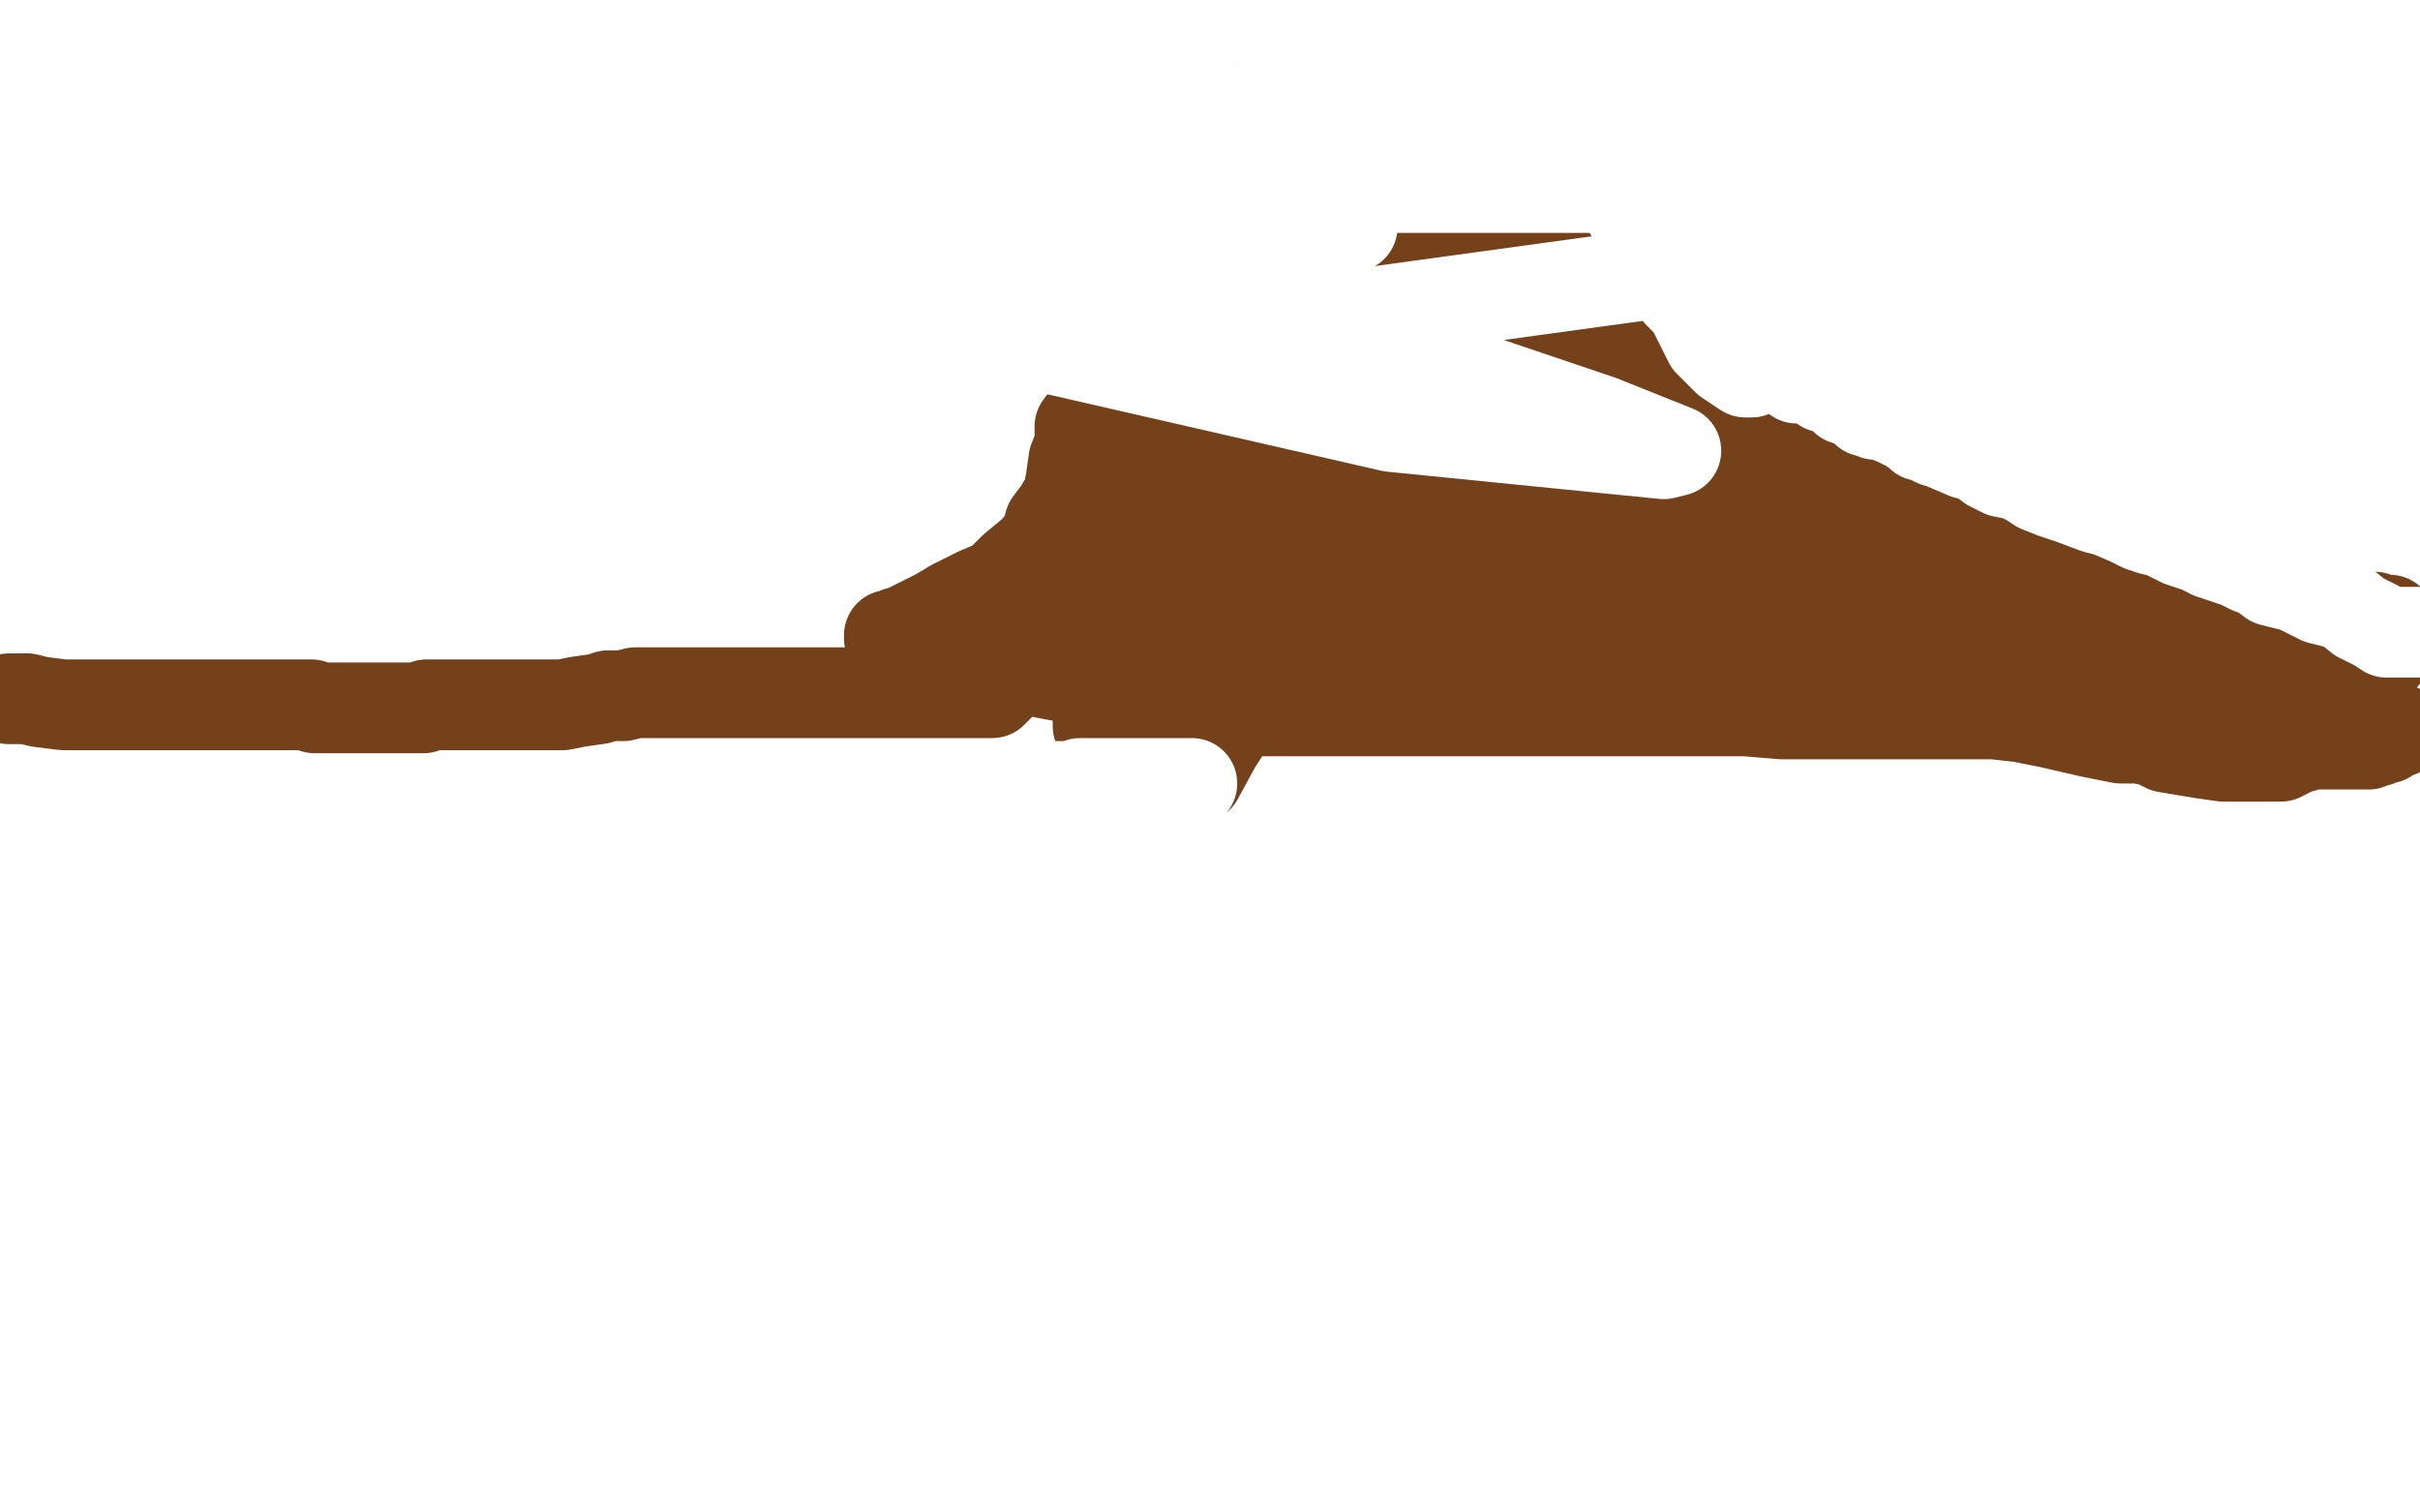
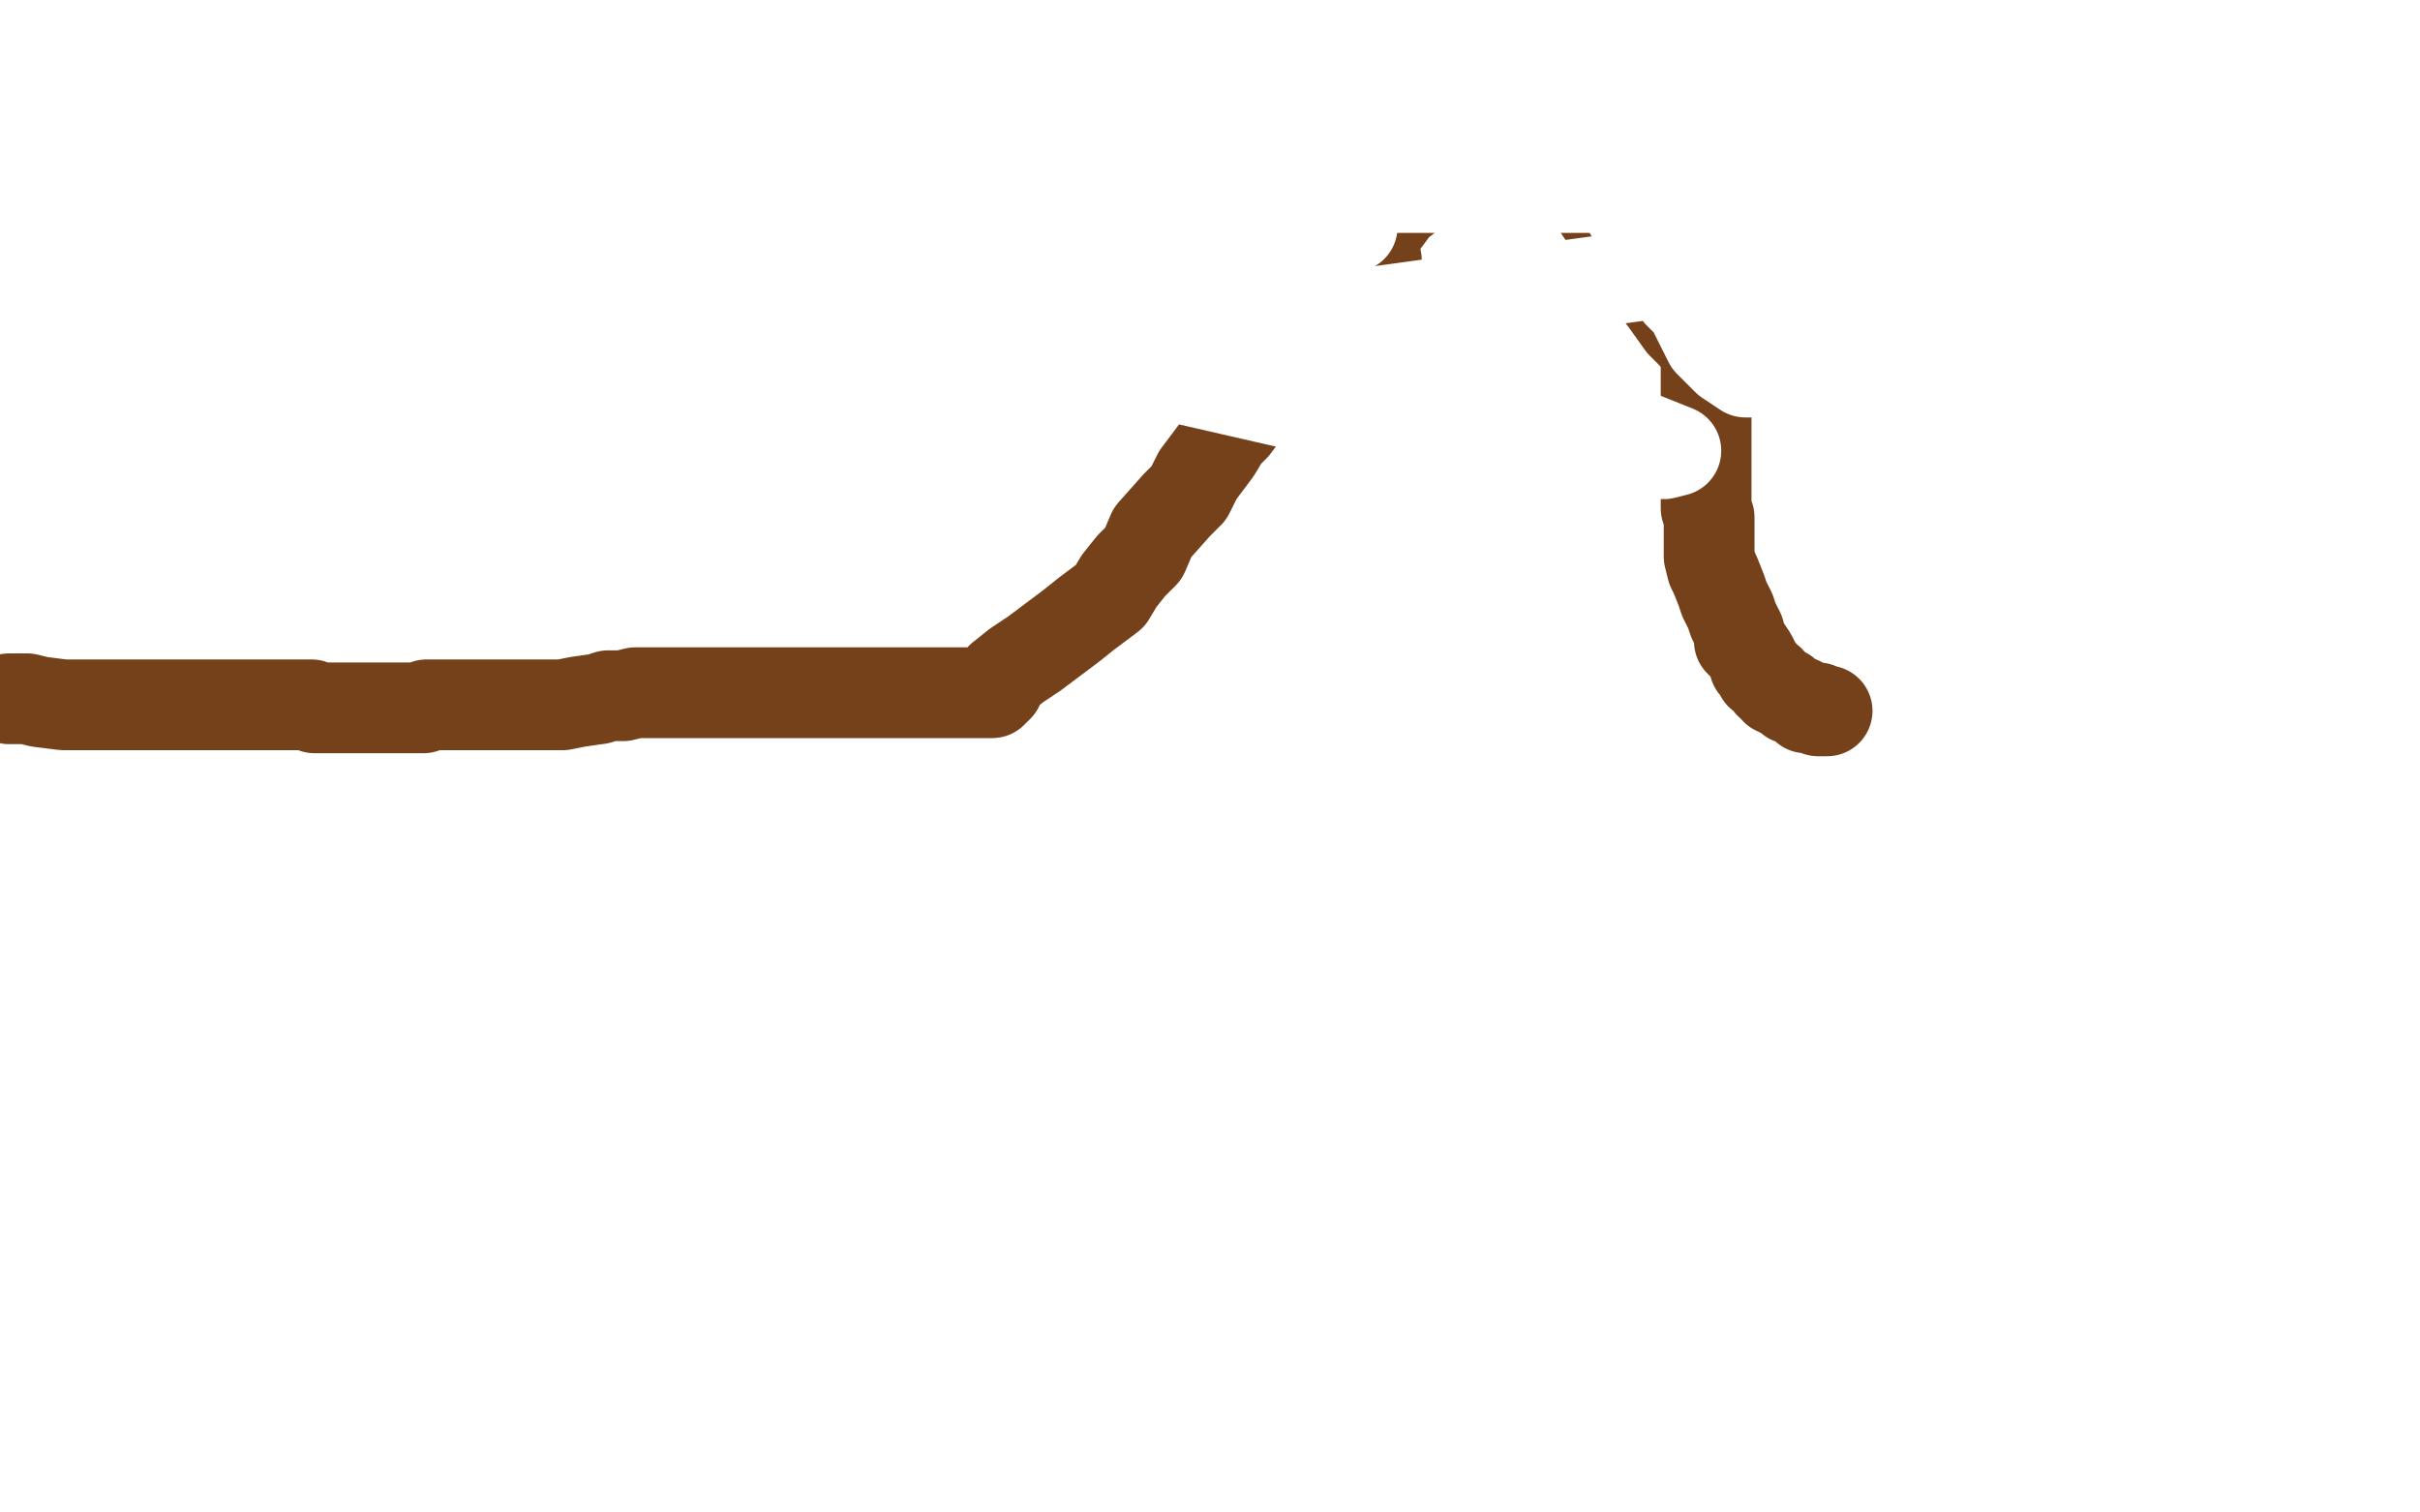
<svg xmlns="http://www.w3.org/2000/svg" width="800" height="500" version="1.1" style="stroke-antialiasing: false">
  <desc>This SVG has been created on https://colorillo.com/</desc>
-   <rect x="0" y="0" width="800" height="500" style="fill: rgb(255,255,255); stroke-width:0" />
  <polyline points="3,231 4,231 5,231 6,231 7,231 9,231 13,232 21,233 28,233 33,233 36,233 37,233 38,233 40,233 49,233 54,233 57,233 60,233 61,233 62,233 64,233 65,233 68,233 69,233 70,233 71,233 72,233 73,233 75,233 76,233 81,233 87,233 93,233 96,233 97,233 99,233 100,233 102,233 103,233 104,234 111,234 114,234 115,234 116,234 117,234 121,234 123,234 126,234 127,234 128,234 131,234 133,234 136,234 137,234 138,234 140,234 141,233 142,233 143,233 144,233 145,233 146,233 147,233 151,233 154,233 159,233 161,233 163,233 166,233 171,233 176,233 181,233 186,233 191,232 198,231 201,230 206,230 210,229 215,229 217,229 220,229 223,229 225,229 226,229 227,229 228,229 229,229 231,229 233,229 237,229 238,229 239,229 240,229 241,229 242,229 243,229 248,229 253,229 255,229 256,229 257,229 260,229 270,229 277,229 285,229 287,229 289,229 292,229 294,229 299,229 308,229 318,229 325,229 328,229 329,228 330,227 330,226 331,225 331,224 336,220 342,216 346,213 354,207 359,203 363,200 367,197 370,192 374,187 378,183 381,176 389,167 393,163 396,157 399,153 402,149 405,144 408,141 411,137 414,134 417,131 420,128 424,124 429,119 432,115 435,112 436,109 439,105 442,101 443,99 446,96 447,95 450,90 451,90 451,89 452,89 453,88 453,87 454,87 455,86" style="fill: none; stroke: #74411a; stroke-width: 30; stroke-linejoin: round; stroke-linecap: round; stroke-antialiasing: false; stroke-antialias: 0; opacity: 1.0" />
  <polyline points="604,235 603,235 603,235 602,235 602,235 601,235 601,235 601,234 601,234 600,234 600,234 597,234 597,234 595,232 595,232 592,231 591,230 590,229 589,229 588,228 587,228 587,227 585,226 585,225 582,223 582,222 581,221 580,220 580,219 579,217 577,214 575,212 575,209 573,205 572,202 570,198 569,195 567,190 566,188 565,184 565,180 565,176 565,174 565,171 564,168 564,166 564,163 564,161 564,160 564,157 564,155 564,151 564,150 564,149 564,148 564,147 564,146 564,145 564,144 564,143 564,142 564,141 564,140 564,139 564,138 564,136 564,135 564,134 564,133 564,132 564,131 564,130 564,129 564,128 564,127 564,126 564,125 564,124 564,123 564,122 564,121 564,120 564,119 564,118 564,117 563,115 560,111 556,107 551,100 545,92 542,87 540,83 537,79 533,75 530,71 526,65 523,60 520,57 519,55 519,54" style="fill: none; stroke: #74411a; stroke-width: 30; stroke-linejoin: round; stroke-linecap: round; stroke-antialiasing: false; stroke-antialias: 0; opacity: 1.0" />
  <polyline points="449,84 450,83 450,83 452,81 452,81 454,78 454,78 457,74 457,74 460,70 460,70 462,67 464,66 464,64 465,63 465,62 466,61 468,60 468,59 469,57 470,56 471,56 471,54 472,53 473,51 475,50 475,49 476,49 476,48 477,47 478,46" style="fill: none; stroke: #74411a; stroke-width: 30; stroke-linejoin: round; stroke-linecap: round; stroke-antialiasing: false; stroke-antialias: 0; opacity: 1.0" />
  <polyline points="503,48 503,47 503,47 503,46 503,46 503,45 503,45 503,44 503,44 502,43 501,42 501,41 501,40 501,39 501,38 501,37 501,36 501,35 501,34 501,33 501,32 501,31 501,30 501,27 500,24 500,20 500,18 500,17 500,16 500,14 500,13 498,9 498,6 498,3" style="fill: none; stroke: #74411a; stroke-width: 30; stroke-linejoin: round; stroke-linecap: round; stroke-antialiasing: false; stroke-antialias: 0; opacity: 1.0" />
-   <polyline points="479,50 480,50 480,50 481,50 481,50 481,49 481,49 482,48 482,48 483,46 483,46 483,41 483,41 484,34 484,34 485,24 485,18 485,12 485,10 488,7 488,2 490,0" style="fill: none; stroke: #74411a; stroke-width: 30; stroke-linejoin: round; stroke-linecap: round; stroke-antialiasing: false; stroke-antialias: 0; opacity: 1.0" />
-   <polyline points="525,51 525,50 525,50 525,49 525,49 525,48 525,48 524,45 524,45 521,40 521,40 516,31 516,31 512,21 506,7 504,3 553,98 554,98 555,98 555,97 555,96 555,95 555,94 554,93 553,91 553,90 552,90 552,91 552,93 554,96 555,98 556,98 556,99 558,101 560,106 563,110 565,113 566,116 567,119 568,121 571,124 573,126 574,126 574,127 576,128 576,129 577,129 578,129 580,131 584,134 588,137 592,140 595,143 600,148 604,151 608,154 612,156 617,159 623,160 628,162 635,165 641,169 648,172 652,173 657,175 662,177 666,178 672,181 677,184 679,185 681,186 687,187 691,189 696,190 699,190 703,191 705,192 708,192 710,192 711,192 712,192 713,192 715,192 717,192 721,192 725,193 731,195 733,195 736,195 740,196 741,196 740,196 740,197 739,197 738,197 737,197 736,197 734,197 731,197 729,197 727,197 724,197 716,199 709,199 702,199 698,199 693,200 691,200 687,202 683,202 679,202 675,203 669,204 665,205 662,205 657,206 652,206 646,208 641,208 635,209 632,209 629,210 628,210 627,210 625,210 622,210 617,209 615,208 614,208 613,208 613,207 606,207 600,205 594,204 584,203 576,202 566,200 557,198 547,197 537,195 528,194 522,193 511,191 507,191 500,190 494,190 487,190 477,190 468,190 461,190 456,190 453,190 450,190 444,190 439,190 435,190 431,190 427,190 423,192 418,192 414,192 408,192 402,192 396,192 386,193 381,193 375,194 371,195 366,195 361,196 357,198 354,200 350,201 343,204 336,206 329,207 320,209 313,209 305,209 298,209 295,210 294,211 294,210 295,210 296,210 297,209 298,209 300,208 304,206 310,203 315,200 323,196 330,193 335,188 341,183 343,181 346,177 347,173 350,169 353,164 354,159 355,152 357,147 357,141 360,137 364,128 366,123 370,116 373,111 375,102 378,96 381,91 383,86 387,83 389,80 391,76 394,73 395,72 397,69 399,64 401,60 405,57 407,52 411,48 413,44 416,40 420,34 420,30 422,28 424,25 426,22 427,19 429,17 429,16 430,15 431,14 432,13 432,12 433,12 434,11 435,11 435,10 436,9 437,8 438,8 439,8 441,8 441,7 445,3 448,0 441,3 432,15 422,32 416,51 409,68 406,76 404,81 404,82 405,82 406,82 410,78 413,66 417,54 420,44 420,42 419,41 409,67 401,93 393,128 384,152 379,171 377,182 377,184 379,181 384,167 393,141 401,121 407,100 410,91 410,90 409,92 404,97 396,117 390,140 378,170 375,186 372,198 370,206 369,208 370,208 371,204 371,190 371,168 371,165 368,176 365,193 363,204 363,213 363,218 363,225 363,233 363,236 363,239 363,240 364,240 365,240 366,240 367,239 369,239 371,239 373,239 376,239 378,238 380,238 385,237 390,237 396,236 403,235 414,235 422,235 432,235 443,235 453,235 463,235 469,235 478,235 487,235 496,235 507,235 521,235 533,235 541,235 552,235 563,235 577,235 589,236 602,236 613,236 631,236 640,236 646,236 652,236 659,236 668,237 678,239 691,242 701,244 707,244 712,245 716,247 722,248 728,249 735,250 740,250 742,250 743,250 744,250 745,250 747,250 751,250 752,250 753,250 754,250 754,249 755,249 756,249 757,248 758,248 758,247 759,247 761,247 763,246 768,246 772,246 775,246 776,246 777,246 778,246 782,246 783,246 784,245 785,245 786,245 787,244 789,244 792,242 793,242 793,241 792,241 791,241 788,241 780,242 764,243 756,243 746,243 735,243 722,243 714,242 710,242 707,242 706,242 707,242 708,241 710,240 716,239 731,239 746,239 758,239 767,239 773,239 776,239 776,238 775,237 767,235 754,231 740,229 725,227 712,226 708,226 707,226 707,225 708,225 714,223 724,220 741,219 757,218 772,218 784,218 786,218 787,217 788,217 788,216 788,215 787,215 786,215 782,215 772,215 764,214 764,213 765,213 766,213 766,212 767,212 773,210 781,209 788,206 789,206 790,206 790,205 789,205 788,205 787,205 785,204 784,204 783,204 774,206 759,208 740,212 728,214 721,215 717,216 714,216 710,217 708,217 703,217 699,218 693,219 689,219 682,219 678,219 674,219 669,219 664,219 660,219 650,219 642,219 633,219 625,218 622,218 619,218 618,218 615,217 609,216 599,214 592,213 581,212 574,210 567,209 553,207 544,206 539,206 536,206 533,206 527,206 522,207 517,208 511,208 507,208 501,208 488,208 478,210 472,210 467,210 462,210 459,210 455,210 451,210 448,210 444,208 441,208 433,207 427,206 420,205 412,203 410,203 405,203 400,203 396,203 390,203 386,203 381,203 372,203 365,204 356,206 344,208 330,210 320,211 314,211 313,211 314,211 315,212 319,214 333,220 348,223 359,225 366,225 372,225 375,225 383,225 390,225 401,223 414,220 427,218 437,216 447,214 456,213 468,212 480,210 491,208 505,205 514,203 521,203 526,202 532,202 540,202 550,202 560,202 570,202 579,202 595,202 603,202 612,202 619,202 621,202 624,202 629,200 636,200 644,200 652,200 658,200 665,198 666,198 666,197 665,196 663,196 658,193 644,188 632,185 618,182 603,180 590,180 580,180 564,180 546,180 524,180 504,180 488,180 474,180 471,180 469,180 464,180 458,180 454,180 452,180 453,180 460,180 482,180 514,180 559,180 595,180 609,178 611,178 611,176 605,171 579,161 539,146 510,139 491,137 467,133 448,128 420,125 408,125 400,125 401,125 403,125 409,125 420,125 454,132 477,136 487,138 488,138 487,139 482,141 464,151 442,159 417,168 390,180 384,182 382,182 383,182 387,181 403,174 430,163 464,149 491,138 511,130 519,126 522,124 516,128 491,143 455,176 420,218 402,246 396,257 405,240 417,215 433,171 456,131 474,107 481,97 482,97 482,98 482,100 482,115 482,130 482,145 482,157 482,166 482,167 483,167 484,167 485,166 492,154 507,129 519,114 526,108 528,107 527,108 520,121 518,138 516,155 518,161 519,161 521,161 523,156 528,141 533,129 536,126 535,127 533,138 530,149 530,155 530,160 530,163 530,164 530,165 531,165 531,164 532,163 537,150 542,135 544,125 544,122 545,121 542,124 536,131 525,150 518,169 516,175 516,176 516,177 517,177 517,176 518,170 518,156 516,138 510,121 503,110 495,102 492,102 485,113 477,128 468,144 464,153 464,160 464,161 464,162 464,161 466,158 472,144 480,124 489,101 492,86 494,76 495,72 496,71 492,77 481,96 474,120 472,134 471,142 471,145 471,146 472,146 473,146 475,143 481,125 488,110 491,93 495,78 497,71 497,70 497,72 495,78 486,118 486,137 490,149 492,152 493,152 494,152 498,142 501,122 507,96 512,71 515,59 515,55 515,54 514,54 509,56 503,63 498,72 496,78 494,83 493,85 494,84 494,83 496,73 499,59 502,44 502,37 502,33 501,33 499,34 484,46 470,65 456,84 447,101 442,111 440,114 440,113 441,110 445,98 450,85 456,70 462,56 465,42 465,35 465,30 464,30 463,30 457,34 444,46 435,56 429,69 423,77 422,85 421,86 422,84 425,79 428,68 432,59 435,46 436,36 437,31 438,29 438,28 438,30 431,45 421,69 416,100 415,123 415,136 416,137 423,131 436,105 449,75 467,38 487,11 497,1 490,22 477,41 470,57 467,70 465,73 464,76 464,75 464,62 466,46 473,30 478,15 478,6 478,2 478,1 475,2 466,12 455,26 444,37 439,43 436,47 436,46 437,38 441,26 446,15 448,11 447,13 446,17 445,23 441,34 440,40 440,41" style="fill: none; stroke: #74411a; stroke-width: 30; stroke-linejoin: round; stroke-linecap: round; stroke-antialiasing: false; stroke-antialias: 0; opacity: 1.0" />
-   <polyline points="317,264 318,264 318,264 319,264 319,264 320,263 323,263 324,261 327,261 329,260 330,260 331,260 332,260 333,260 334,260 335,260 337,260 341,260 345,260 348,260 350,260 353,260 356,260 357,259 359,259 360,259 361,259 362,259 363,259 365,259 366,259 368,259 369,259 370,259 371,259 372,259 373,259 374,259 375,259 376,259 377,259 378,259 379,259 380,259 381,259 382,259 383,259 384,259 385,259 386,259 387,259 388,259 389,259 390,259 391,259 392,259 393,259 394,259" style="fill: none; stroke: #ffffff; stroke-width: 30; stroke-linejoin: round; stroke-linecap: round; stroke-antialiasing: false; stroke-antialias: 0; opacity: 1.0" />
  <polyline points="575,99 575,101 575,101 575,102 575,102 575,106 575,106 575,109 575,109 577,111 577,111 578,115 578,115 583,119 583,119 584,120 586,120 587,121 588,121 591,123 593,124 594,125 595,125 596,125 597,125 598,125 599,125 600,125 600,126 601,126 602,127 603,127 603,128 604,128 605,128 606,128 608,130 610,132 613,133 616,135 617,136 618,136 619,136 620,137 622,137 627,139 631,141 634,143 635,144 637,144 638,145 640,146 642,146 643,147 650,150 654,151 658,154 662,156 667,157 671,159 674,161 679,163 685,165 693,168 697,169 704,172 708,174 711,175 715,176 719,178 721,179 724,180 727,181 731,183 734,184 740,186 744,188 747,189 751,192 755,193 759,194 763,196 767,198 771,199 775,200 780,204 786,207 789,209 791,209 792,209 793,209 794,209 795,209 797,209 798,209 799,209" style="fill: none; stroke: #ffffff; stroke-width: 30; stroke-linejoin: round; stroke-linecap: round; stroke-antialiasing: false; stroke-antialias: 0; opacity: 1.0" />
  <polyline points="517,21 517,22 517,22 517,23 517,23 517,25 517,25 519,27 519,27 519,29 519,29 520,29 520,29 520,30 522,31 522,32 522,33 522,34 523,34 523,35 523,36 524,37 524,38 524,39 524,41 525,44 525,47 526,50 527,50 527,51 527,52 528,52 529,53 529,54 530,56 531,59 533,62 535,65 537,67 540,72 541,75 546,83 549,87 553,93 555,97 559,101 562,107 564,111 565,113 568,116 571,119 574,121 577,123 578,123 579,123 579,122 579,121 578,120 577,117 575,115 573,113 572,111 570,106 568,102 566,100 565,98 563,95 562,93 561,90 558,86 555,82 552,77 548,72 543,65 540,60 537,58 536,55 536,52 535,50 535,49 535,48 535,47 533,40 532,38 531,30 528,24 527,21 526,19 524,17 524,16 524,15 524,14 523,14 522,14 521,14 520,14 519,14 518,15 517,15 509,15 485,15 454,15 425,9 410,6 402,2 402,1 403,1 405,1 416,1 433,4 450,6 471,9 478,10 484,10 491,10 499,10 505,10 509,10 508,10 507,11 505,12 499,15 476,24 437,34 378,46 313,56 275,63 268,64 269,64 272,64 279,64 298,63 323,63 361,63 405,72 431,75 445,75 447,75 446,75 445,75 428,79 389,84 325,86 255,86 214,86 210,86 213,86 222,84 253,79 301,71 352,62 405,54 436,49 448,48 447,48 446,48 445,48 443,49 415,57 283,61 178,47 102,36 86,36 90,36 128,36 233,36 477,36 562,36 712,46 723,51 722,52 716,55 706,57 667,69 550,90 397,111 206,120 26,123 86,74 276,61 466,61 602,61 650,61 648,61 644,61 613,62 477,62 297,62 115,62 460,141 550,150 554,149 529,139 387,91 182,55 110,58 111,57 92,43 25,9" style="fill: none; stroke: #ffffff; stroke-width: 30; stroke-linejoin: round; stroke-linecap: round; stroke-antialiasing: false; stroke-antialias: 0; opacity: 1.0" />
</svg>